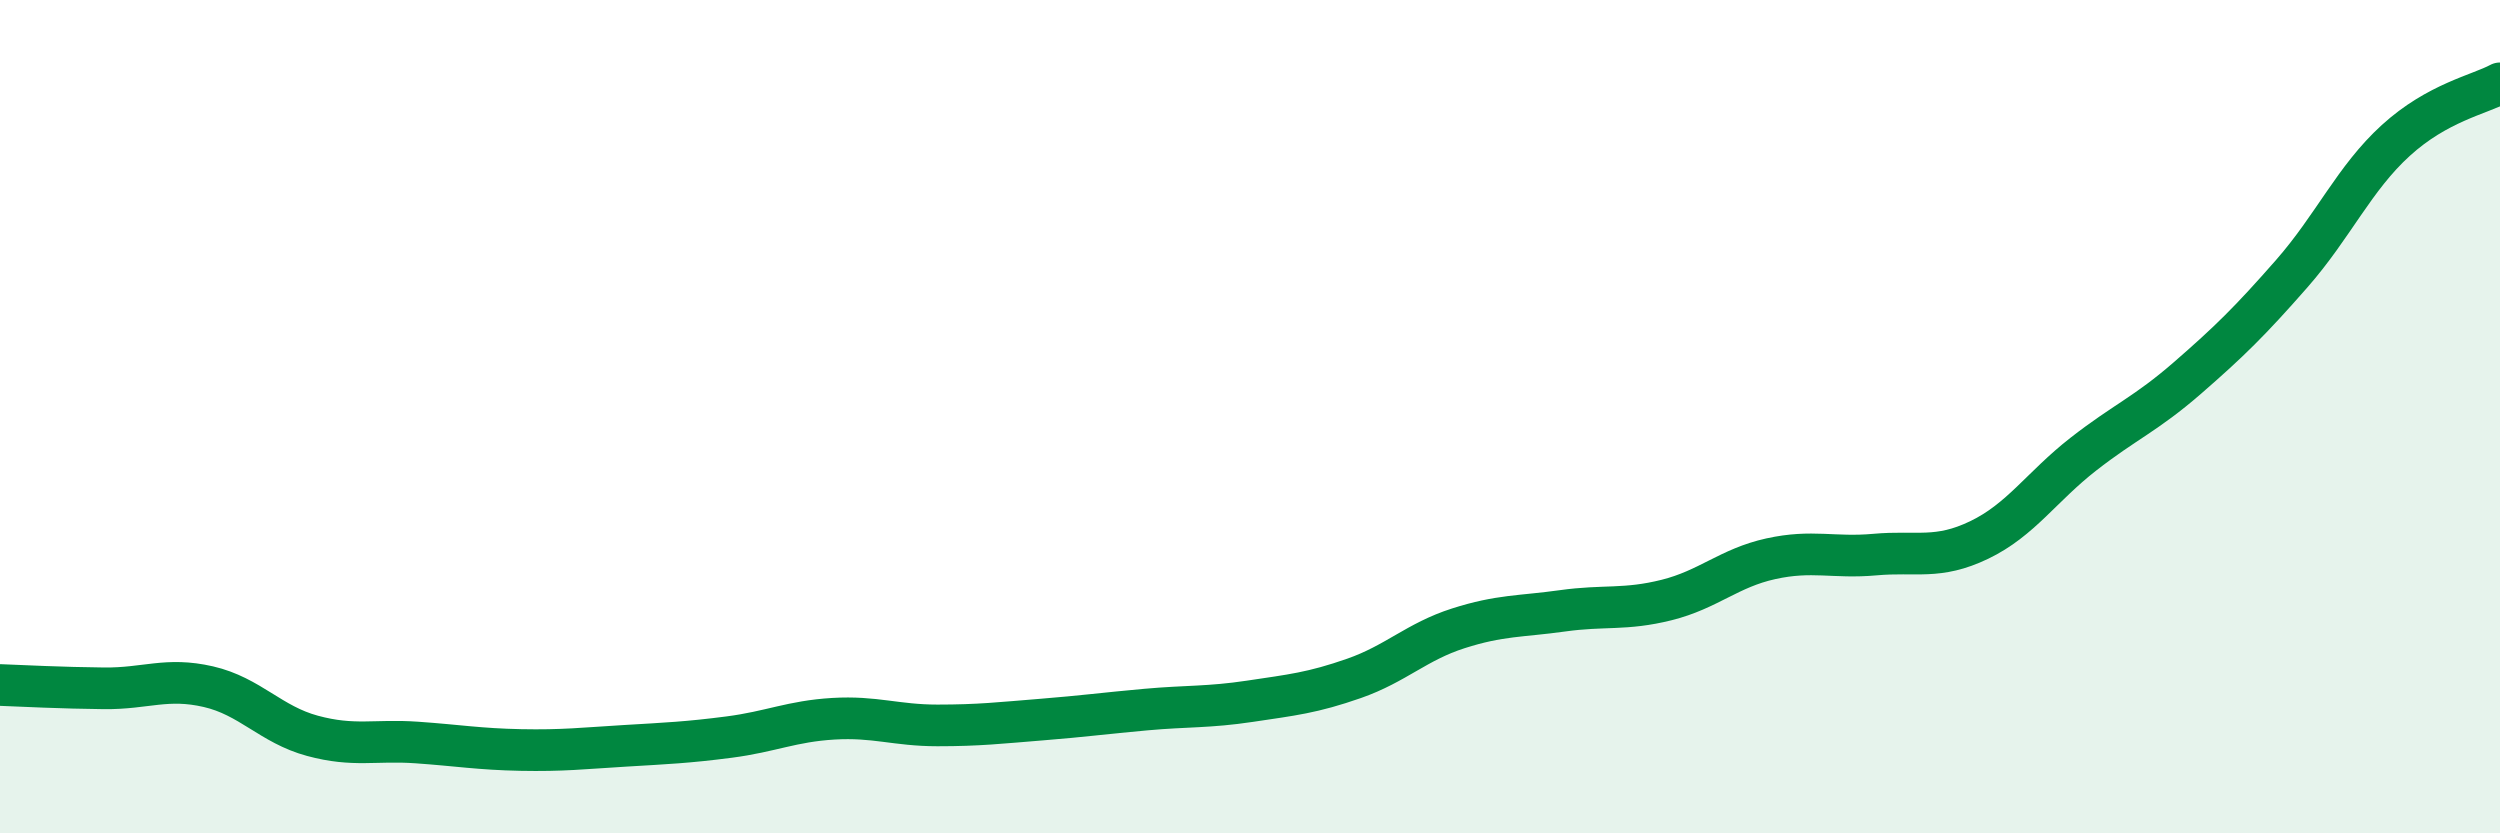
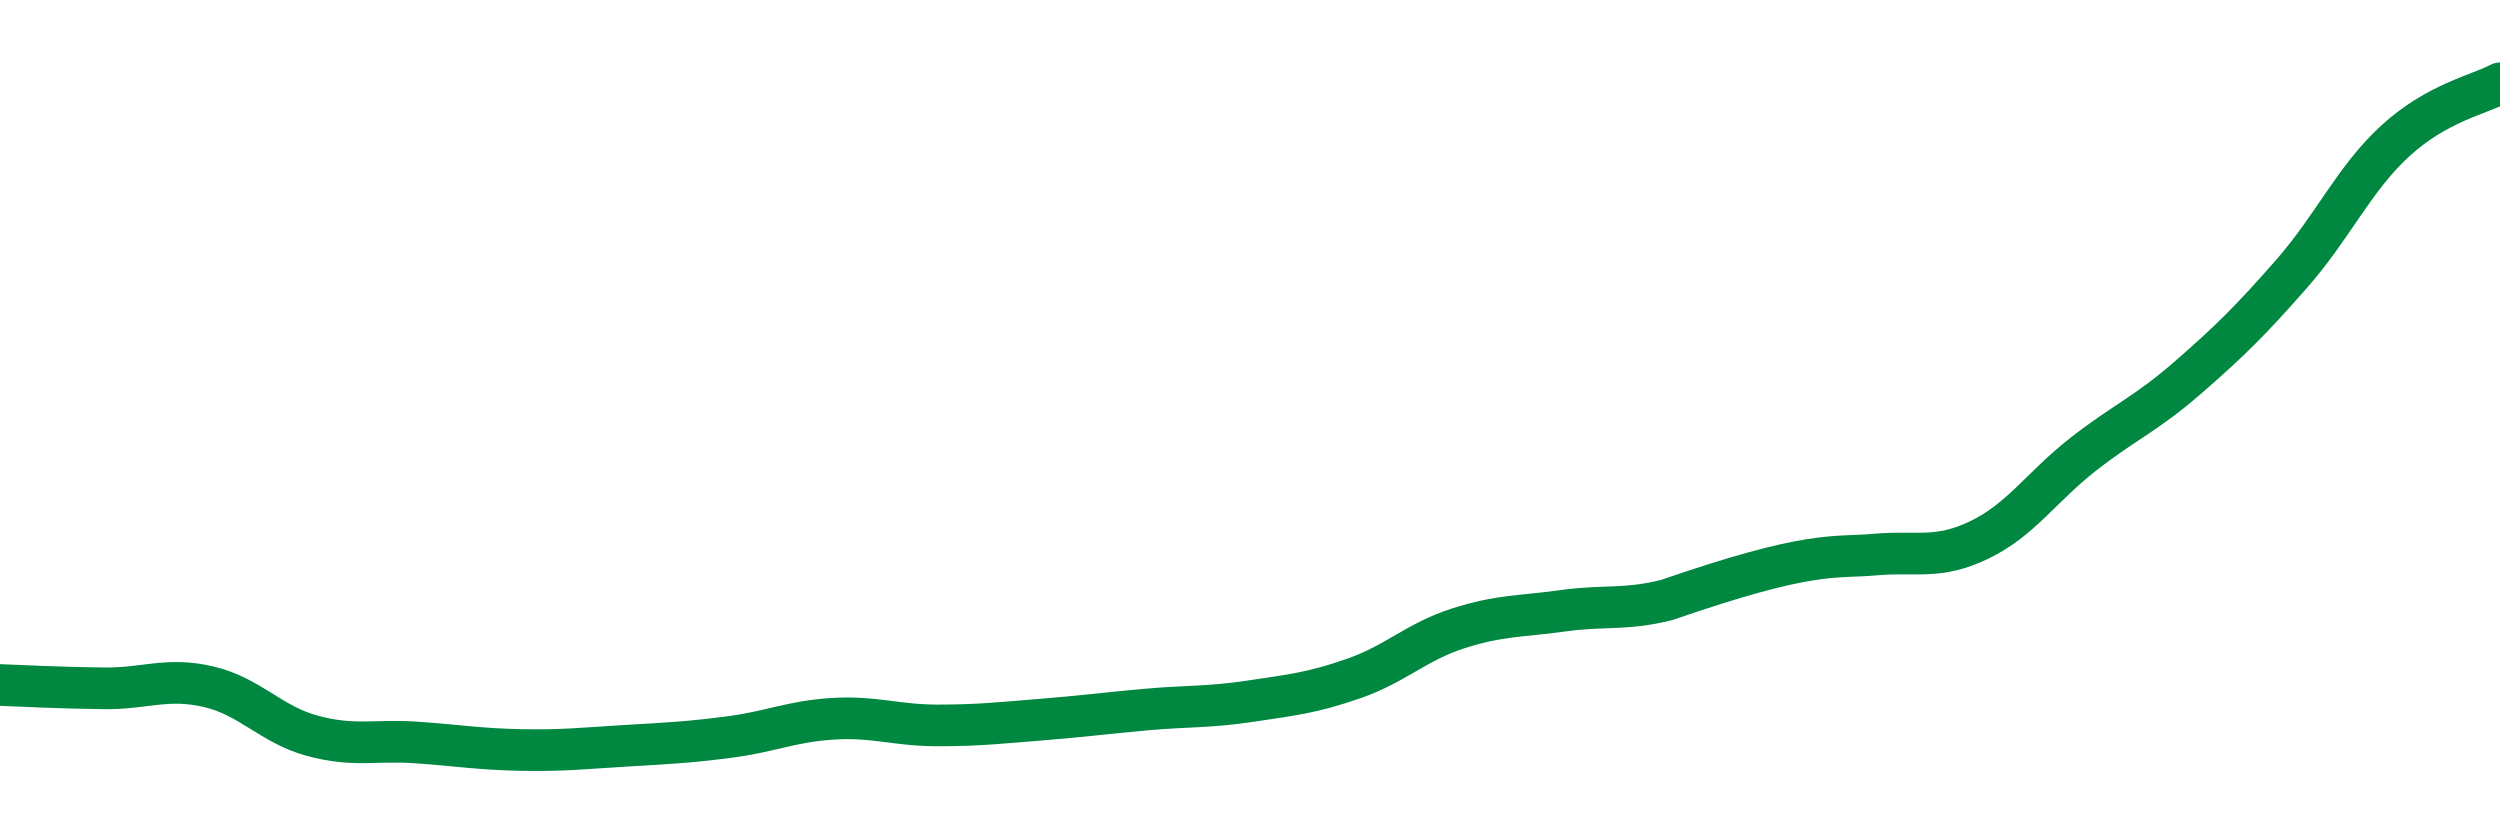
<svg xmlns="http://www.w3.org/2000/svg" width="60" height="20" viewBox="0 0 60 20">
-   <path d="M 0,16.44 C 0.5,16.46 1.5,16.51 2.5,16.52 C 3.5,16.53 4,16.25 5,16.48 C 6,16.71 6.5,17.39 7.5,17.66 C 8.5,17.93 9,17.75 10,17.82 C 11,17.89 11.5,17.98 12.5,18 C 13.5,18.02 14,17.96 15,17.9 C 16,17.84 16.5,17.82 17.5,17.69 C 18.5,17.56 19,17.31 20,17.25 C 21,17.19 21.5,17.41 22.5,17.41 C 23.5,17.41 24,17.35 25,17.27 C 26,17.19 26.5,17.12 27.5,17.03 C 28.5,16.94 29,16.98 30,16.83 C 31,16.68 31.5,16.63 32.5,16.28 C 33.5,15.93 34,15.4 35,15.08 C 36,14.76 36.5,14.8 37.5,14.66 C 38.5,14.52 39,14.65 40,14.4 C 41,14.15 41.5,13.63 42.5,13.41 C 43.5,13.19 44,13.4 45,13.31 C 46,13.22 46.5,13.44 47.5,12.96 C 48.5,12.48 49,11.68 50,10.9 C 51,10.12 51.5,9.94 52.5,9.07 C 53.5,8.2 54,7.71 55,6.57 C 56,5.43 56.5,4.28 57.5,3.37 C 58.5,2.46 59.5,2.27 60,2L60 20L0 20Z" fill="#008740" opacity="0.1" stroke-linecap="round" stroke-linejoin="round" />
-   <path d="M 0,16.44 C 0.5,16.46 1.5,16.51 2.5,16.52 C 3.5,16.53 4,16.25 5,16.48 C 6,16.71 6.5,17.39 7.5,17.66 C 8.5,17.93 9,17.75 10,17.82 C 11,17.89 11.5,17.98 12.5,18 C 13.5,18.02 14,17.96 15,17.9 C 16,17.84 16.5,17.82 17.5,17.69 C 18.5,17.56 19,17.31 20,17.25 C 21,17.19 21.5,17.41 22.5,17.41 C 23.5,17.41 24,17.35 25,17.27 C 26,17.19 26.5,17.12 27.5,17.03 C 28.5,16.94 29,16.98 30,16.83 C 31,16.68 31.5,16.63 32.5,16.28 C 33.5,15.93 34,15.4 35,15.08 C 36,14.76 36.5,14.8 37.5,14.66 C 38.5,14.52 39,14.65 40,14.4 C 41,14.15 41.5,13.63 42.5,13.41 C 43.5,13.19 44,13.4 45,13.31 C 46,13.22 46.5,13.44 47.5,12.96 C 48.5,12.48 49,11.68 50,10.9 C 51,10.12 51.5,9.94 52.5,9.07 C 53.5,8.2 54,7.71 55,6.57 C 56,5.43 56.5,4.28 57.5,3.37 C 58.5,2.46 59.5,2.27 60,2" stroke="#008740" stroke-width="1" fill="none" stroke-linecap="round" stroke-linejoin="round" />
+   <path d="M 0,16.44 C 0.5,16.46 1.5,16.51 2.5,16.52 C 3.5,16.53 4,16.25 5,16.48 C 6,16.71 6.5,17.39 7.5,17.66 C 8.5,17.93 9,17.75 10,17.82 C 11,17.89 11.5,17.98 12.5,18 C 13.5,18.02 14,17.96 15,17.9 C 16,17.84 16.5,17.82 17.5,17.69 C 18.5,17.56 19,17.31 20,17.25 C 21,17.19 21.5,17.41 22.5,17.41 C 23.5,17.41 24,17.35 25,17.27 C 26,17.19 26.5,17.12 27.5,17.03 C 28.5,16.94 29,16.98 30,16.83 C 31,16.68 31.5,16.63 32.5,16.28 C 33.5,15.93 34,15.4 35,15.08 C 36,14.76 36.5,14.8 37.5,14.66 C 38.5,14.52 39,14.65 40,14.4 C 43.5,13.19 44,13.4 45,13.31 C 46,13.22 46.5,13.44 47.5,12.96 C 48.5,12.48 49,11.68 50,10.9 C 51,10.12 51.5,9.94 52.5,9.07 C 53.5,8.2 54,7.71 55,6.57 C 56,5.43 56.5,4.28 57.5,3.37 C 58.5,2.46 59.5,2.27 60,2" stroke="#008740" stroke-width="1" fill="none" stroke-linecap="round" stroke-linejoin="round" />
</svg>